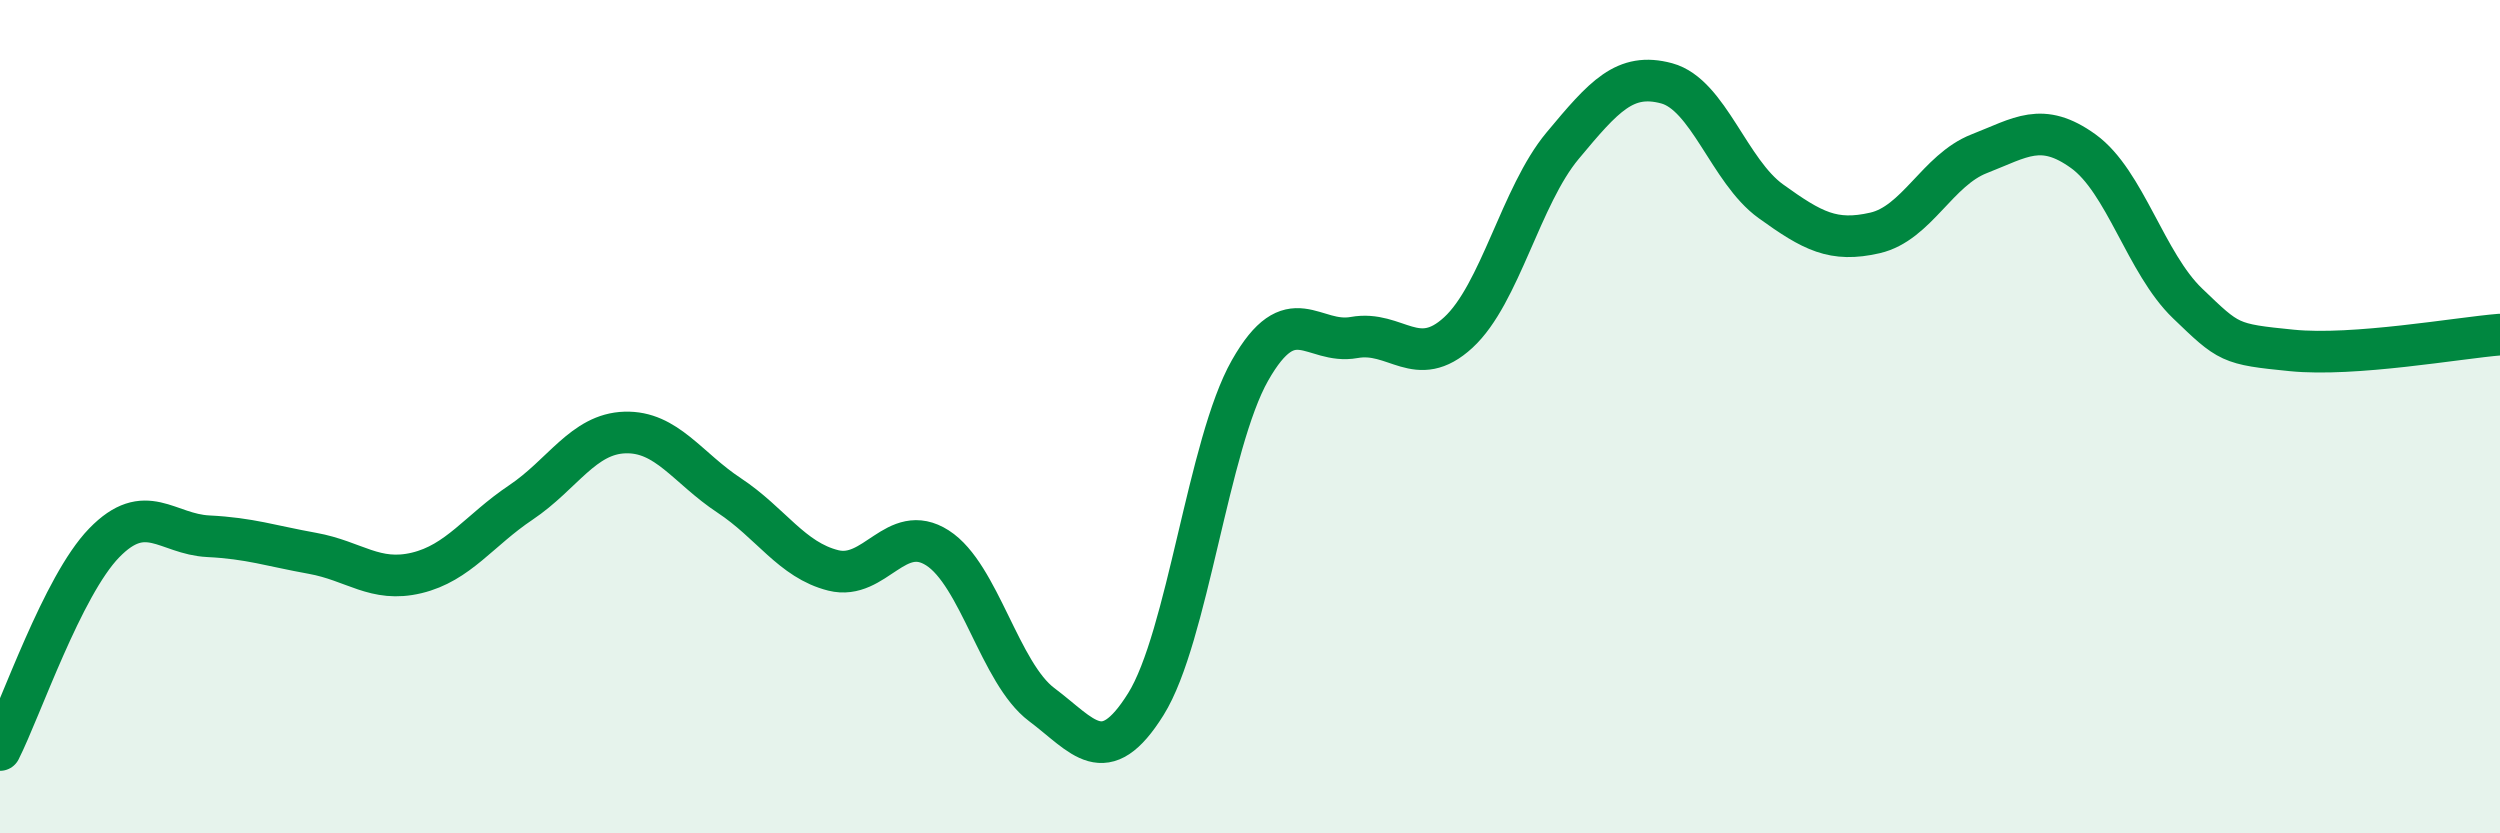
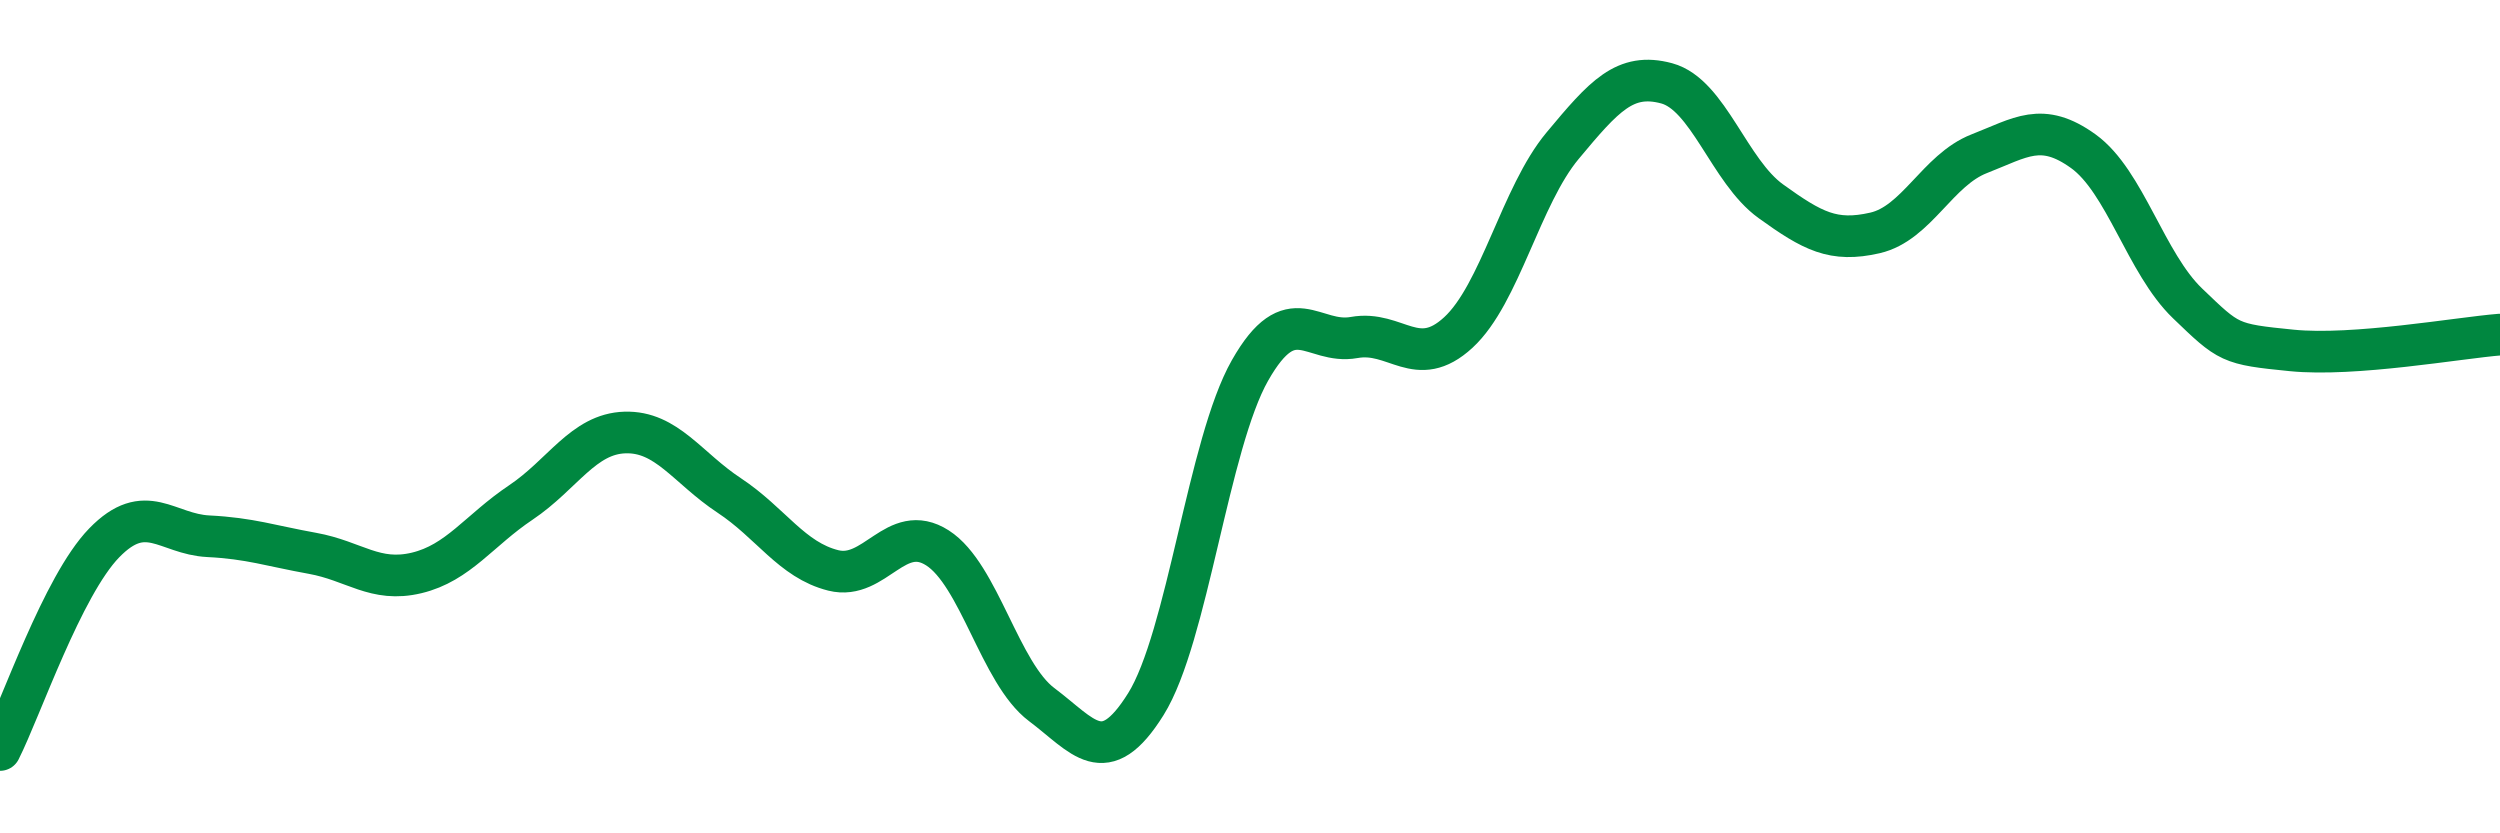
<svg xmlns="http://www.w3.org/2000/svg" width="60" height="20" viewBox="0 0 60 20">
-   <path d="M 0,18 C 0.5,17.01 1.5,14.06 2.5,13.03 C 3.5,12 4,12.82 5,12.87 C 6,12.92 6.5,13.1 7.5,13.28 C 8.5,13.46 9,13.99 10,13.75 C 11,13.51 11.5,12.73 12.5,12.06 C 13.5,11.39 14,10.41 15,10.38 C 16,10.35 16.5,11.23 17.5,11.89 C 18.5,12.55 19,13.44 20,13.69 C 21,13.94 21.5,12.51 22.5,13.15 C 23.5,13.79 24,16.16 25,16.91 C 26,17.66 26.5,18.5 27.5,16.9 C 28.5,15.3 29,10.65 30,8.89 C 31,7.13 31.5,8.28 32.5,8.1 C 33.5,7.92 34,8.9 35,7.98 C 36,7.06 36.5,4.7 37.5,3.5 C 38.5,2.3 39,1.73 40,2 C 41,2.27 41.5,4.11 42.5,4.83 C 43.5,5.55 44,5.82 45,5.59 C 46,5.36 46.5,4.08 47.5,3.69 C 48.5,3.3 49,2.91 50,3.63 C 51,4.35 51.5,6.32 52.5,7.28 C 53.5,8.24 53.5,8.26 55,8.41 C 56.5,8.56 59,8.11 60,8.03L60 20L0 20Z" fill="#008740" opacity="0.1" stroke-linecap="round" stroke-linejoin="round" />
  <path d="M 0,18 C 0.5,17.01 1.5,14.06 2.5,13.03 C 3.5,12 4,12.82 5,12.87 C 6,12.92 6.5,13.1 7.5,13.28 C 8.5,13.46 9,13.99 10,13.75 C 11,13.51 11.5,12.73 12.5,12.06 C 13.5,11.39 14,10.41 15,10.38 C 16,10.35 16.5,11.23 17.5,11.89 C 18.5,12.55 19,13.44 20,13.69 C 21,13.94 21.5,12.51 22.5,13.15 C 23.5,13.79 24,16.16 25,16.91 C 26,17.66 26.5,18.5 27.5,16.9 C 28.5,15.3 29,10.65 30,8.89 C 31,7.13 31.5,8.28 32.5,8.1 C 33.5,7.92 34,8.9 35,7.98 C 36,7.06 36.5,4.7 37.5,3.5 C 38.5,2.3 39,1.73 40,2 C 41,2.27 41.5,4.11 42.5,4.83 C 43.5,5.55 44,5.82 45,5.59 C 46,5.36 46.5,4.08 47.5,3.69 C 48.5,3.3 49,2.91 50,3.63 C 51,4.35 51.5,6.32 52.5,7.28 C 53.5,8.24 53.5,8.26 55,8.41 C 56.5,8.56 59,8.11 60,8.03" stroke="#008740" stroke-width="1" fill="none" stroke-linecap="round" stroke-linejoin="round" />
</svg>